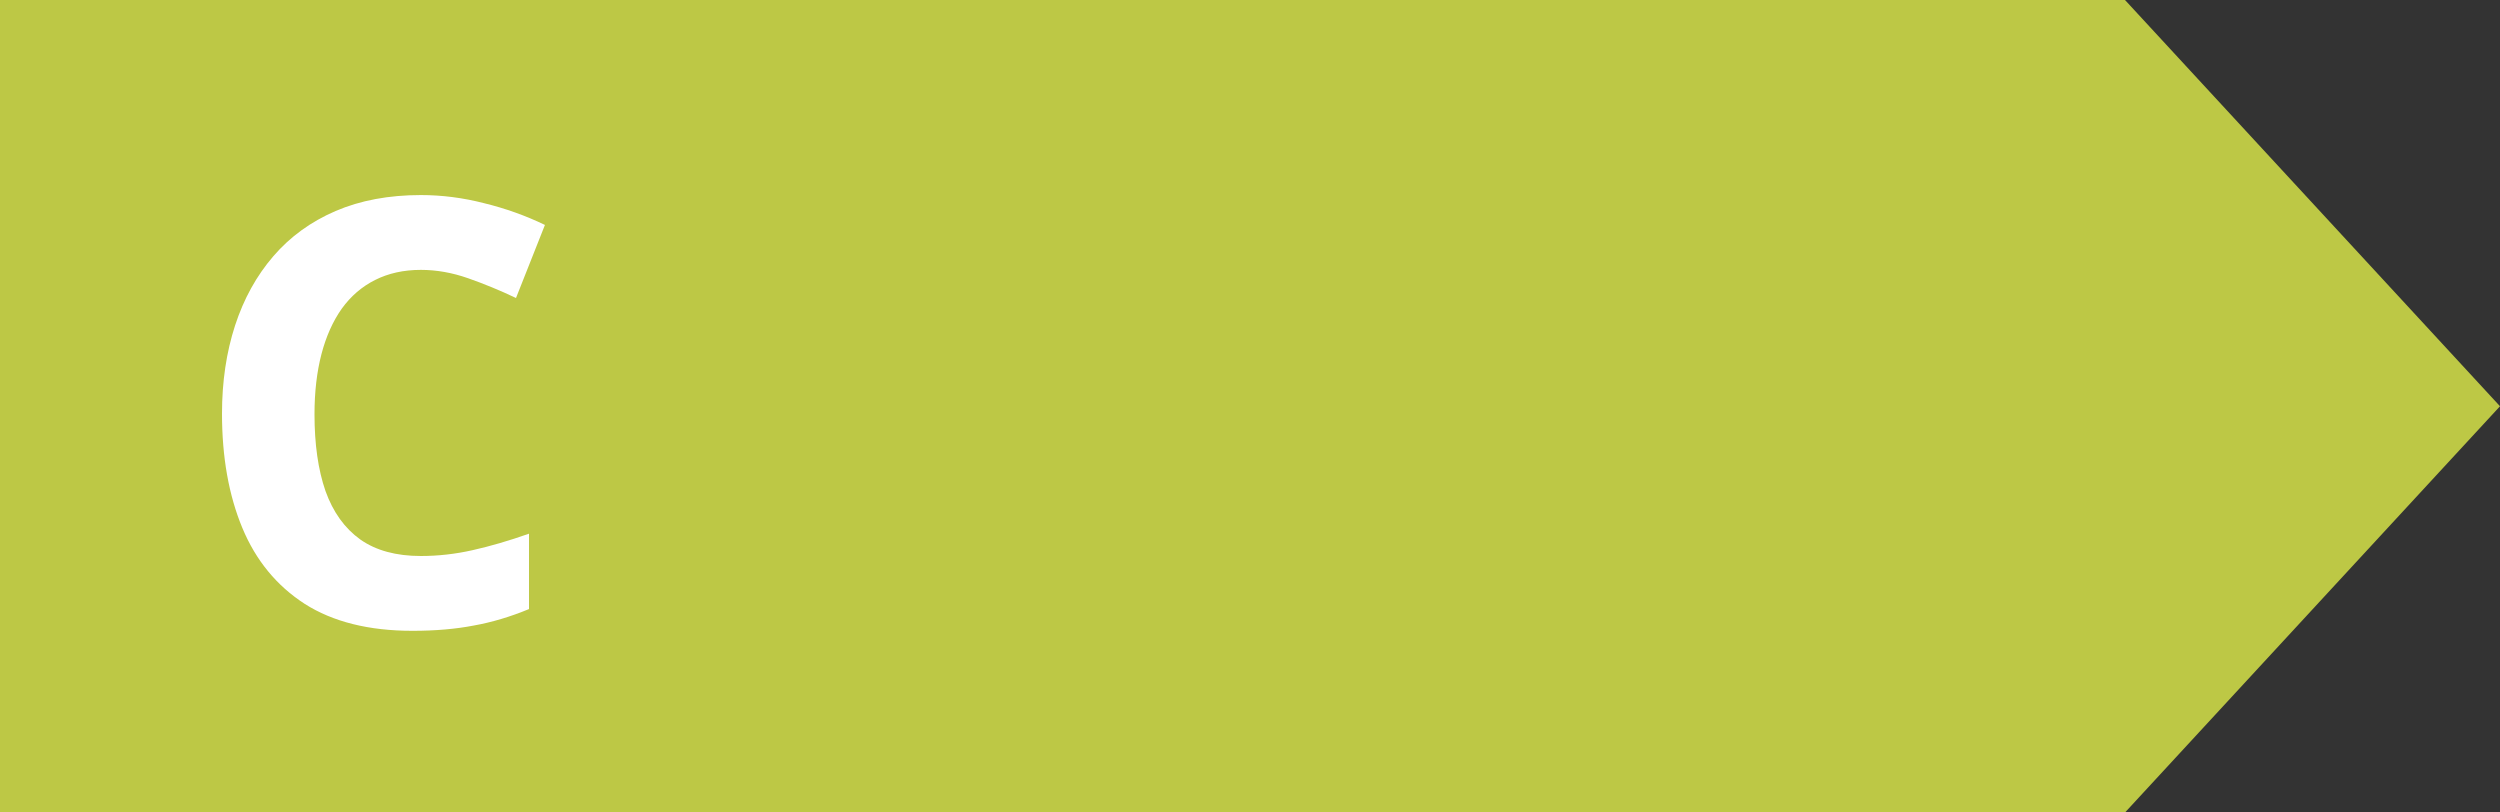
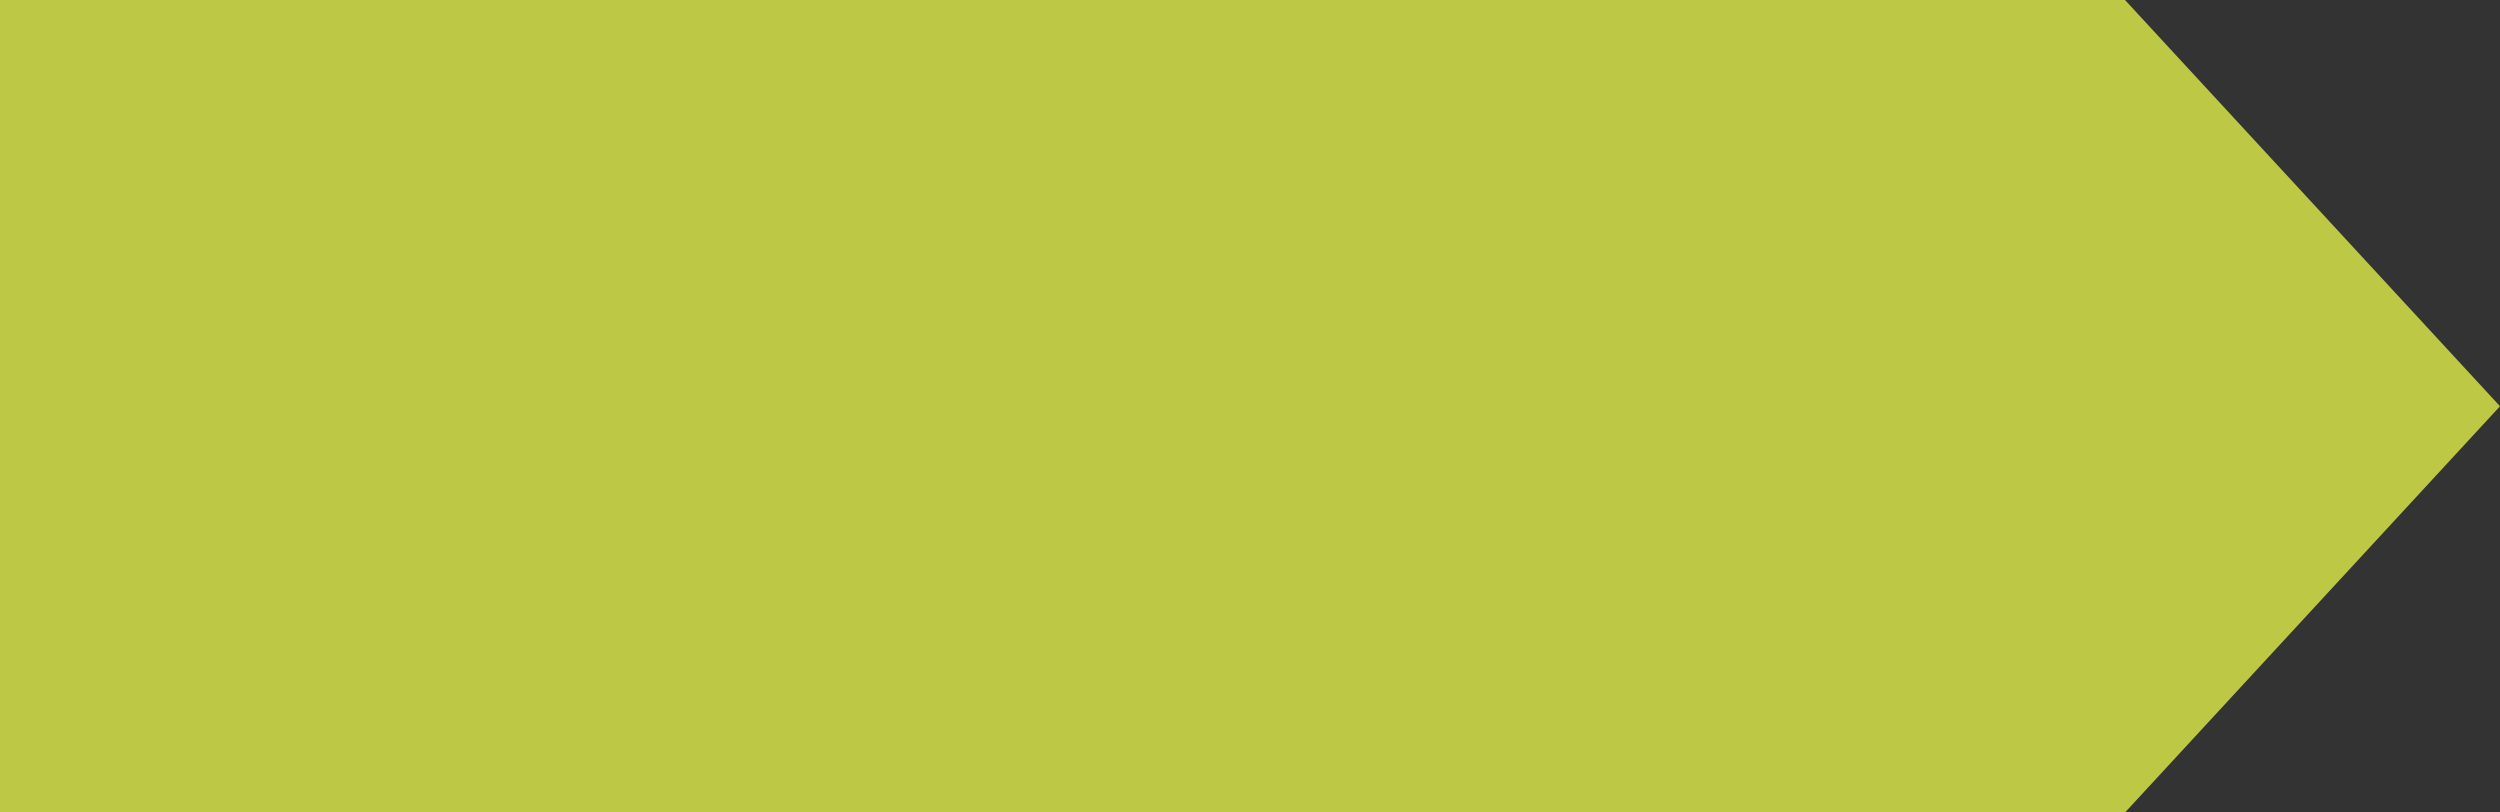
<svg xmlns="http://www.w3.org/2000/svg" viewBox="0 0 40 13" fill="none">
  <rect x="0" y="0" width="40" height="13" fill="#333333" stroke="none" />
  <path d="M34 0H0V13H34L40 6.5L34 0Z" fill="#BDC845" />
-   <path d="M6.734 4.318C6.459 4.318 6.215 4.372 6.001 4.48C5.791 4.585 5.613 4.738 5.468 4.939C5.326 5.14 5.217 5.383 5.143 5.667C5.069 5.952 5.032 6.272 5.032 6.628C5.032 7.107 5.09 7.517 5.208 7.857C5.329 8.194 5.514 8.452 5.765 8.632C6.015 8.808 6.338 8.896 6.734 8.896C7.009 8.896 7.285 8.865 7.56 8.803C7.838 8.741 8.14 8.653 8.464 8.539V9.745C8.164 9.869 7.869 9.957 7.578 10.009C7.288 10.065 6.961 10.093 6.6 10.093C5.901 10.093 5.326 9.949 4.874 9.661C4.426 9.371 4.093 8.966 3.877 8.446C3.66 7.923 3.552 7.314 3.552 6.618C3.552 6.105 3.622 5.635 3.761 5.208C3.9 4.781 4.104 4.412 4.373 4.1C4.642 3.787 4.975 3.546 5.37 3.376C5.766 3.206 6.221 3.121 6.734 3.121C7.071 3.121 7.408 3.164 7.745 3.251C8.086 3.334 8.41 3.45 8.719 3.599L8.256 4.768C8.002 4.647 7.747 4.542 7.49 4.452C7.234 4.362 6.982 4.318 6.734 4.318Z" fill="white" />
</svg>